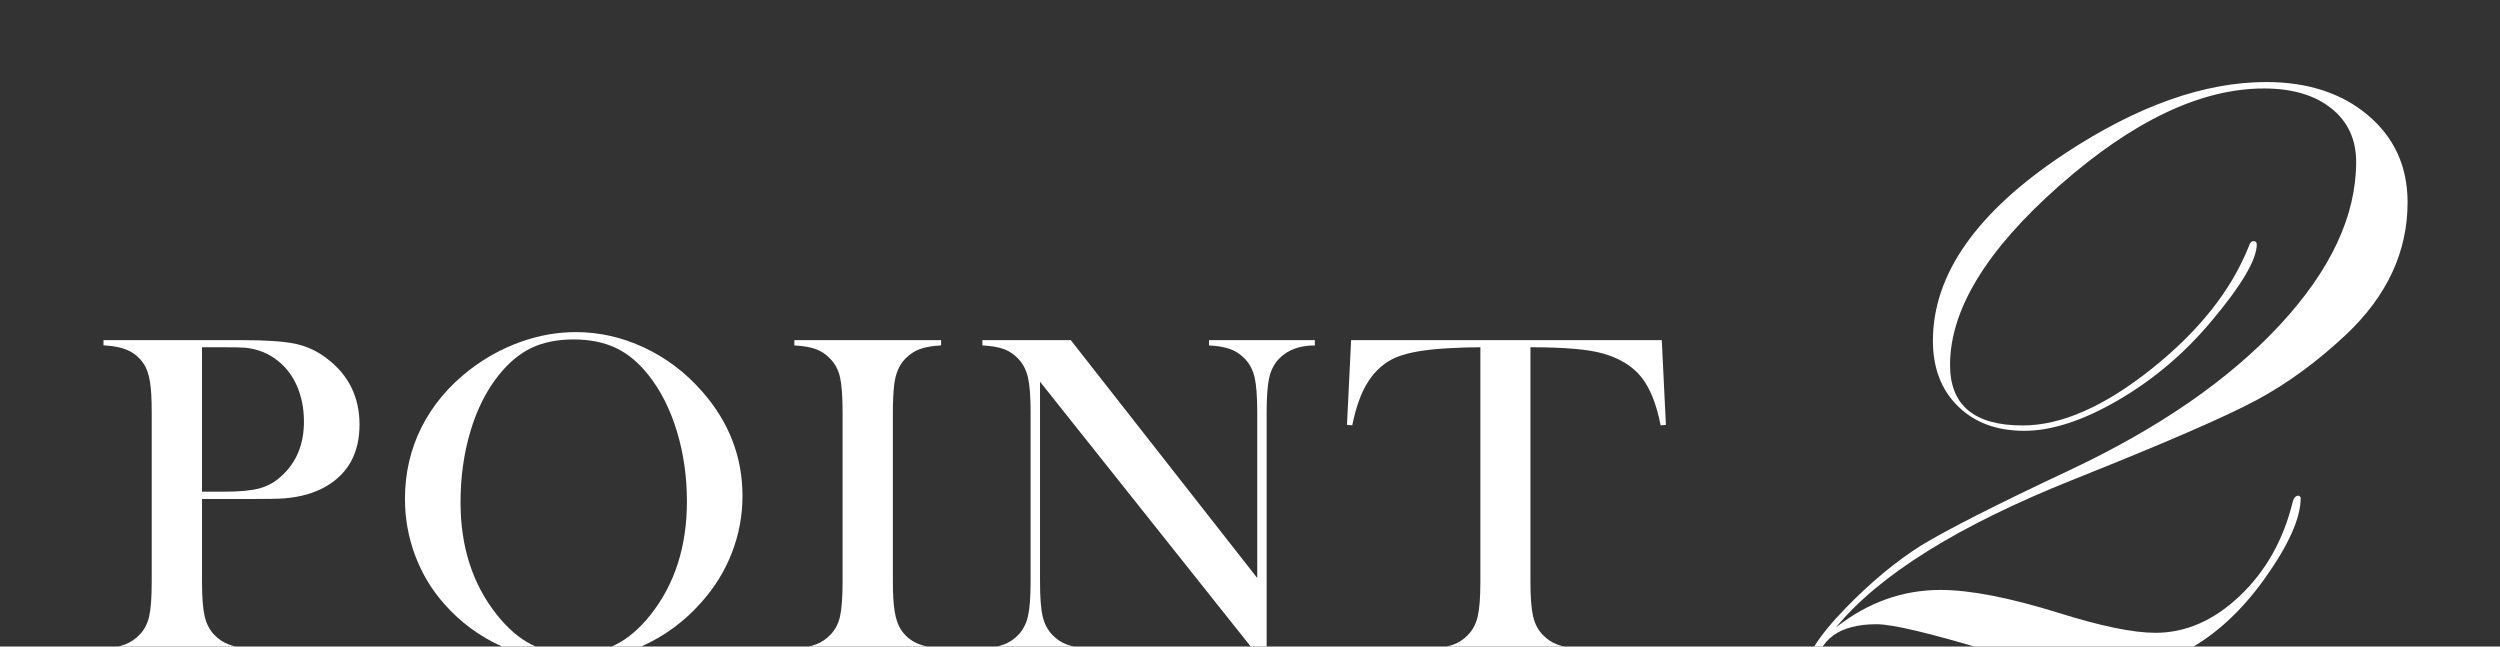
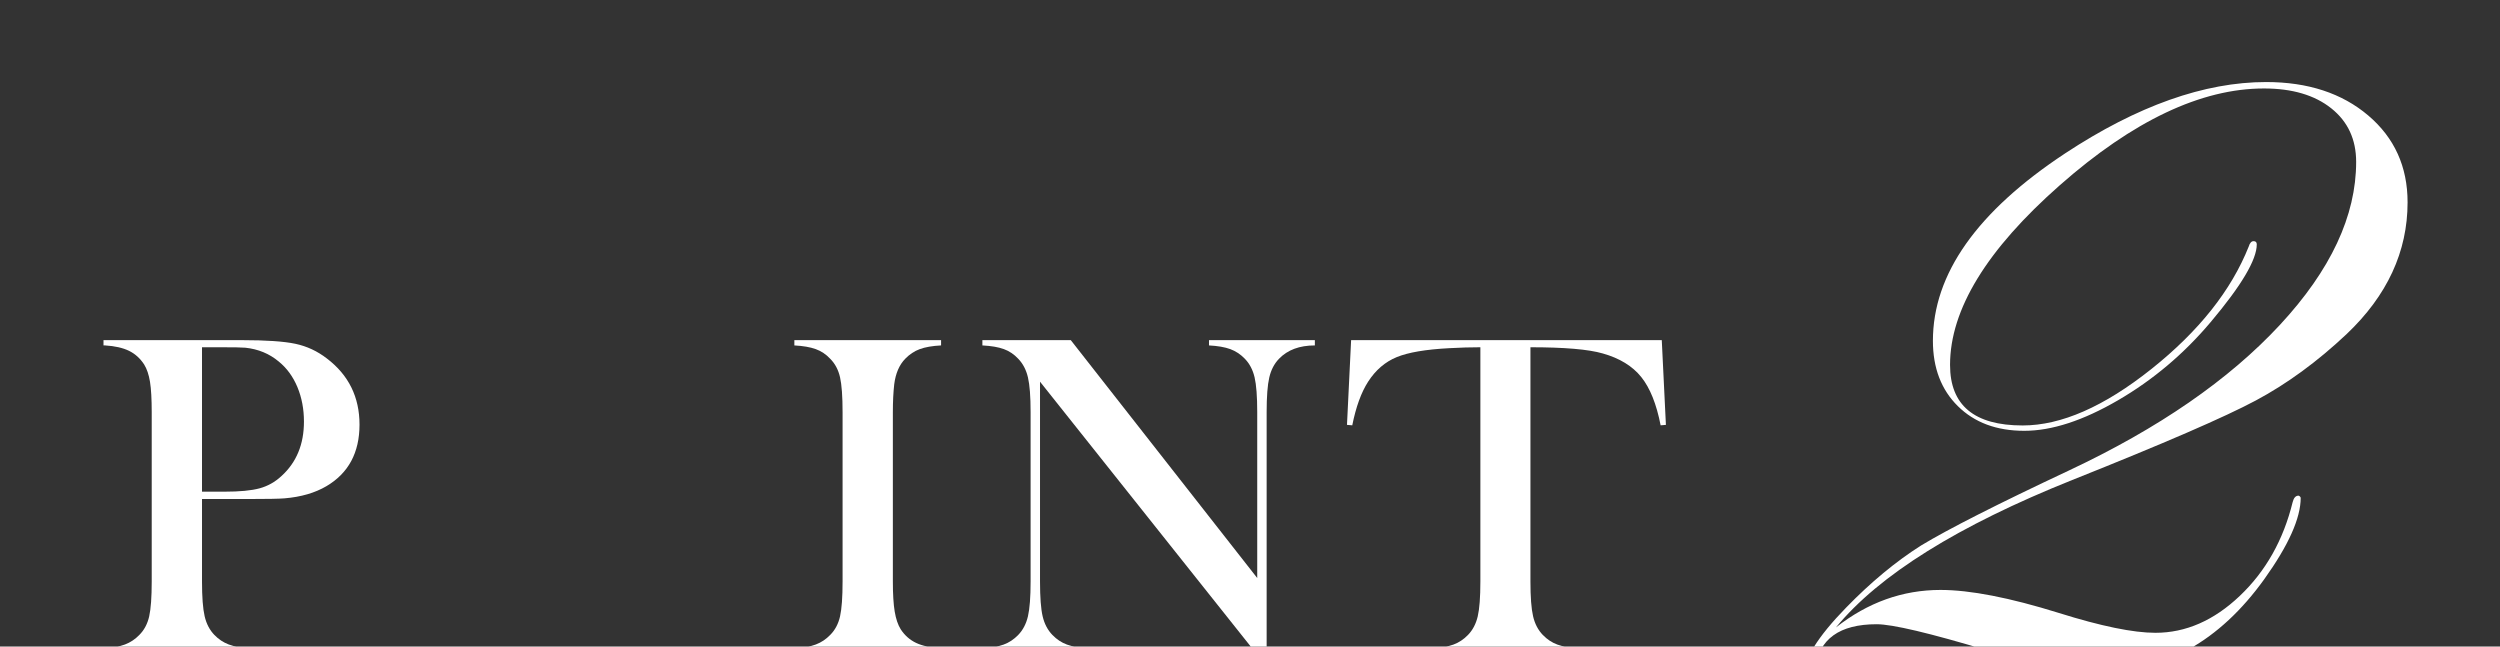
<svg xmlns="http://www.w3.org/2000/svg" id="_レイヤー_2" data-name="レイヤー_2" width="580" height="150" viewBox="0 0 580 150">
  <rect x="0" y="0" width="580" height="150" fill="#333333" stroke="none" />
  <defs>
    <style>
      .cls-1 {
        fill: none;
      }

      .cls-2 {
        fill: #fff;
      }

      .cls-3 {
        clip-path: url(#clippath);
      }
    </style>
    <clipPath id="clippath">
      <rect class="cls-1" width="580" height="150" />
    </clipPath>
  </defs>
  <g id="_レイヤー_1-2" data-name="レイヤー_1">
    <g class="cls-3">
      <g>
        <g>
          <path class="cls-2" d="M46.865,115.774v19.124c0,3.623.204,6.312.612,8.07.408,1.758,1.163,3.205,2.264,4.341.958.995,2.068,1.731,3.329,2.211,1.26.479,2.921.772,4.981.879v1.225H24.012v-1.225c2.059-.106,3.72-.399,4.98-.879,1.26-.479,2.371-1.216,3.33-2.211,1.136-1.136,1.899-2.574,2.291-4.314.39-1.74.586-4.439.586-8.097v-39.259c0-3.054-.133-5.407-.4-7.058-.266-1.651-.719-2.992-1.358-4.022-.924-1.42-2.096-2.477-3.516-3.169-1.421-.692-3.268-1.109-5.54-1.252h-.373v-1.225h32.121c5.611,0,9.749.285,12.412.852,2.664.569,5.096,1.705,7.298,3.41,5.042,3.835,7.564,8.949,7.564,15.341,0,6.499-2.557,11.258-7.671,14.276-2.664,1.563-5.896,2.503-9.695,2.823-1.208.106-4.12.16-8.736.16h-10.44ZM46.865,114.069h5.22c3.516,0,6.223-.257,8.124-.772,1.899-.514,3.596-1.465,5.087-2.85,3.48-3.16,5.221-7.369,5.221-12.625,0-2.912-.506-5.584-1.518-8.017-1.012-2.432-2.46-4.412-4.342-5.939-2.167-1.811-4.741-2.876-7.724-3.196-.817-.071-2.682-.106-5.593-.106h-4.475v33.506Z" />
-           <path class="cls-2" d="M93.95,115.747c0-5.969,1.278-11.504,3.835-16.604s6.286-9.551,11.187-13.354c3.657-2.807,7.599-4.966,11.826-6.476,4.226-1.51,8.487-2.266,12.785-2.266,5.468,0,10.76,1.199,15.874,3.598,5.114,2.398,9.589,5.784,13.424,10.155,6.25,7.107,9.375,15.191,9.375,24.254,0,4.55-.817,8.938-2.45,13.167-1.634,4.229-4.014,8.085-7.138,11.568-3.835,4.335-8.373,7.694-13.61,10.075-5.239,2.38-10.716,3.571-16.434,3.571-5.646,0-11.045-1.155-16.194-3.465-5.149-2.31-9.588-5.579-13.317-9.808-2.948-3.305-5.212-7.062-6.792-11.274-1.581-4.212-2.371-8.591-2.371-13.141ZM106.842,116.547c0,10.307,2.805,18.997,8.417,26.068,2.521,3.163,5.194,5.464,8.017,6.903,2.823,1.44,6.081,2.159,9.775,2.159,3.729,0,7.005-.711,9.828-2.132,2.823-1.422,5.513-3.731,8.07-6.93,5.611-7.107,8.417-15.867,8.417-26.281,0-5.721-.772-11.132-2.317-16.232-1.544-5.1-3.72-9.427-6.525-12.981-2.273-2.914-4.803-5.037-7.591-6.37-2.788-1.333-6.082-1.999-9.881-1.999-3.765,0-7.023.657-9.775,1.973-2.752,1.315-5.3,3.446-7.644,6.396-2.806,3.519-4.972,7.837-6.499,12.954-1.527,5.117-2.291,10.608-2.291,16.472Z" />
          <path class="cls-2" d="M218.33,78.912v1.225c-2.024.106-3.667.391-4.928.853-1.261.462-2.389,1.208-3.382,2.237-1.385,1.42-2.237,3.392-2.557,5.913-.213,1.883-.319,4.048-.319,6.499v39.259c0,2.948.141,5.274.426,6.979.284,1.705.746,3.072,1.385,4.102.923,1.421,2.112,2.477,3.569,3.169,1.456.692,3.391,1.11,5.807,1.252v1.225h-34.039v-1.225c2.059-.106,3.72-.399,4.98-.879,1.26-.479,2.371-1.216,3.33-2.211,1.136-1.136,1.899-2.574,2.291-4.314.39-1.74.586-4.439.586-8.097v-39.259c0-3.657-.196-6.356-.586-8.097-.392-1.739-1.155-3.178-2.291-4.314-.959-1.03-2.078-1.775-3.356-2.237-1.279-.461-2.93-.746-4.954-.853v-1.225h34.039Z" />
          <path class="cls-2" d="M241.284,88.553v46.344c0,3.658.204,6.357.612,8.097.408,1.74,1.163,3.178,2.264,4.314.994,1.031,2.122,1.776,3.382,2.237,1.26.462,2.903.746,4.928.853v1.225h-24.557v-1.225c2.024-.106,3.666-.391,4.927-.853,1.26-.461,2.388-1.207,3.383-2.237,1.1-1.136,1.855-2.583,2.264-4.341.408-1.758.613-4.448.613-8.07v-39.312c0-3.586-.205-6.259-.613-8.017-.409-1.758-1.164-3.205-2.264-4.341-.959-1.03-2.069-1.775-3.33-2.237-1.261-.461-2.921-.746-4.98-.853v-1.225h20.508l43.255,55.187v-38.46c0-3.657-.205-6.356-.613-8.097-.409-1.739-1.164-3.178-2.264-4.314-.995-1.03-2.123-1.775-3.383-2.237-1.261-.461-2.903-.746-4.927-.853v-1.225h24.557v1.225c-3.552,0-6.322,1.03-8.31,3.09-1.101,1.137-1.856,2.583-2.264,4.341-.409,1.758-.612,4.431-.612,8.017v56.039h-2.397l-50.179-63.071Z" />
-           <path class="cls-2" d="M343.45,80.563c-2.237,0-4.634.072-7.191.213-5.469.285-9.544.978-12.225,2.078-2.682,1.101-4.893,3.001-6.632,5.7-1.598,2.486-2.824,5.86-3.676,10.121l-1.225-.106.958-19.656h72.073l.959,19.656-1.225.106c-.959-4.936-2.459-8.673-4.501-11.213-2.042-2.539-5.016-4.359-8.922-5.46-3.303-.958-8.896-1.438-16.78-1.438v54.334c0,3.623.204,6.312.612,8.07s1.163,3.205,2.264,4.341c.994,1.031,2.122,1.776,3.383,2.237,1.26.462,2.903.746,4.927.853v1.225h-34.039v-1.225c2.059-.106,3.72-.391,4.98-.853,1.26-.461,2.388-1.207,3.383-2.237,1.1-1.136,1.855-2.574,2.264-4.314.408-1.74.612-4.439.612-8.097v-54.334Z" />
+           <path class="cls-2" d="M343.45,80.563c-2.237,0-4.634.072-7.191.213-5.469.285-9.544.978-12.225,2.078-2.682,1.101-4.893,3.001-6.632,5.7-1.598,2.486-2.824,5.86-3.676,10.121l-1.225-.106.958-19.656h72.073l.959,19.656-1.225.106c-.959-4.936-2.459-8.673-4.501-11.213-2.042-2.539-5.016-4.359-8.922-5.46-3.303-.958-8.896-1.438-16.78-1.438v54.334c0,3.623.204,6.312.612,8.07s1.163,3.205,2.264,4.341c.994,1.031,2.122,1.776,3.383,2.237,1.26.462,2.903.746,4.927.853v1.225h-34.039v-1.225c2.059-.106,3.72-.391,4.98-.853,1.26-.461,2.388-1.207,3.383-2.237,1.1-1.136,1.855-2.574,2.264-4.314.408-1.74.612-4.439.612-8.097v-54.334" />
        </g>
        <path class="cls-2" d="M558.559,46.938c0,11.443-4.723,21.643-14.169,30.596-6.795,6.386-13.797,11.505-21.006,15.36-7.209,3.857-21.421,10.014-42.633,18.47-26.518,10.613-44.789,22.014-54.814,34.202,7.378-5.799,15.461-8.701,24.251-8.701,6.881,0,16.042,1.783,27.485,5.345,9.784,3.067,17.246,4.599,22.387,4.599,7.046,0,13.575-2.859,19.588-8.576,6.011-5.718,10.095-12.968,12.251-21.752.249-.994.703-1.491,1.367-1.491.249.083.414.249.497.497,0,4.723-2.82,11.021-8.456,18.893-10.365,14.418-23.256,21.627-38.677,21.627-5.722,0-14.22-1.699-25.494-5.096-13.515-4.059-22.095-6.09-25.743-6.09-8.623,0-13.391,3.439-14.304,10.316-.167,1.905-.746,2.859-1.74,2.859-.665,0-.995-.332-.995-.995,0-3.896,3.313-9.238,9.944-16.034,5.717-5.883,11.517-10.689,17.401-14.418,6.296-3.81,17.731-9.611,34.306-17.401,20.798-9.777,37.102-21.025,48.91-33.746,11.808-12.719,17.712-25.335,17.712-37.848,0-5.221-1.927-9.363-5.78-12.43-3.853-3.064-9.054-4.599-15.599-4.599-14.585,0-30.371,7.479-47.356,22.436-16.987,14.958-25.48,28.857-25.48,41.701,0,9.365,5.613,14.045,16.842,14.045,8.949,0,18.912-4.37,29.893-13.113,10.979-8.741,18.499-18.209,22.56-28.401.249-.827.622-1.243,1.119-1.243s.746.249.746.746c0,3.564-3.564,9.571-10.689,18.023-6.215,7.376-13.383,13.424-21.503,18.147-8.122,4.723-15.372,7.084-21.752,7.084-6.399,0-11.53-1.905-15.395-5.717-3.865-3.811-5.797-8.866-5.797-15.164,0-15.494,10.233-29.996,30.701-43.503,16.737-11.02,32.274-16.531,46.61-16.531,9.695,0,17.588,2.585,23.678,7.751,6.09,5.168,9.136,11.886,9.136,20.153Z" />
      </g>
    </g>
  </g>
</svg>